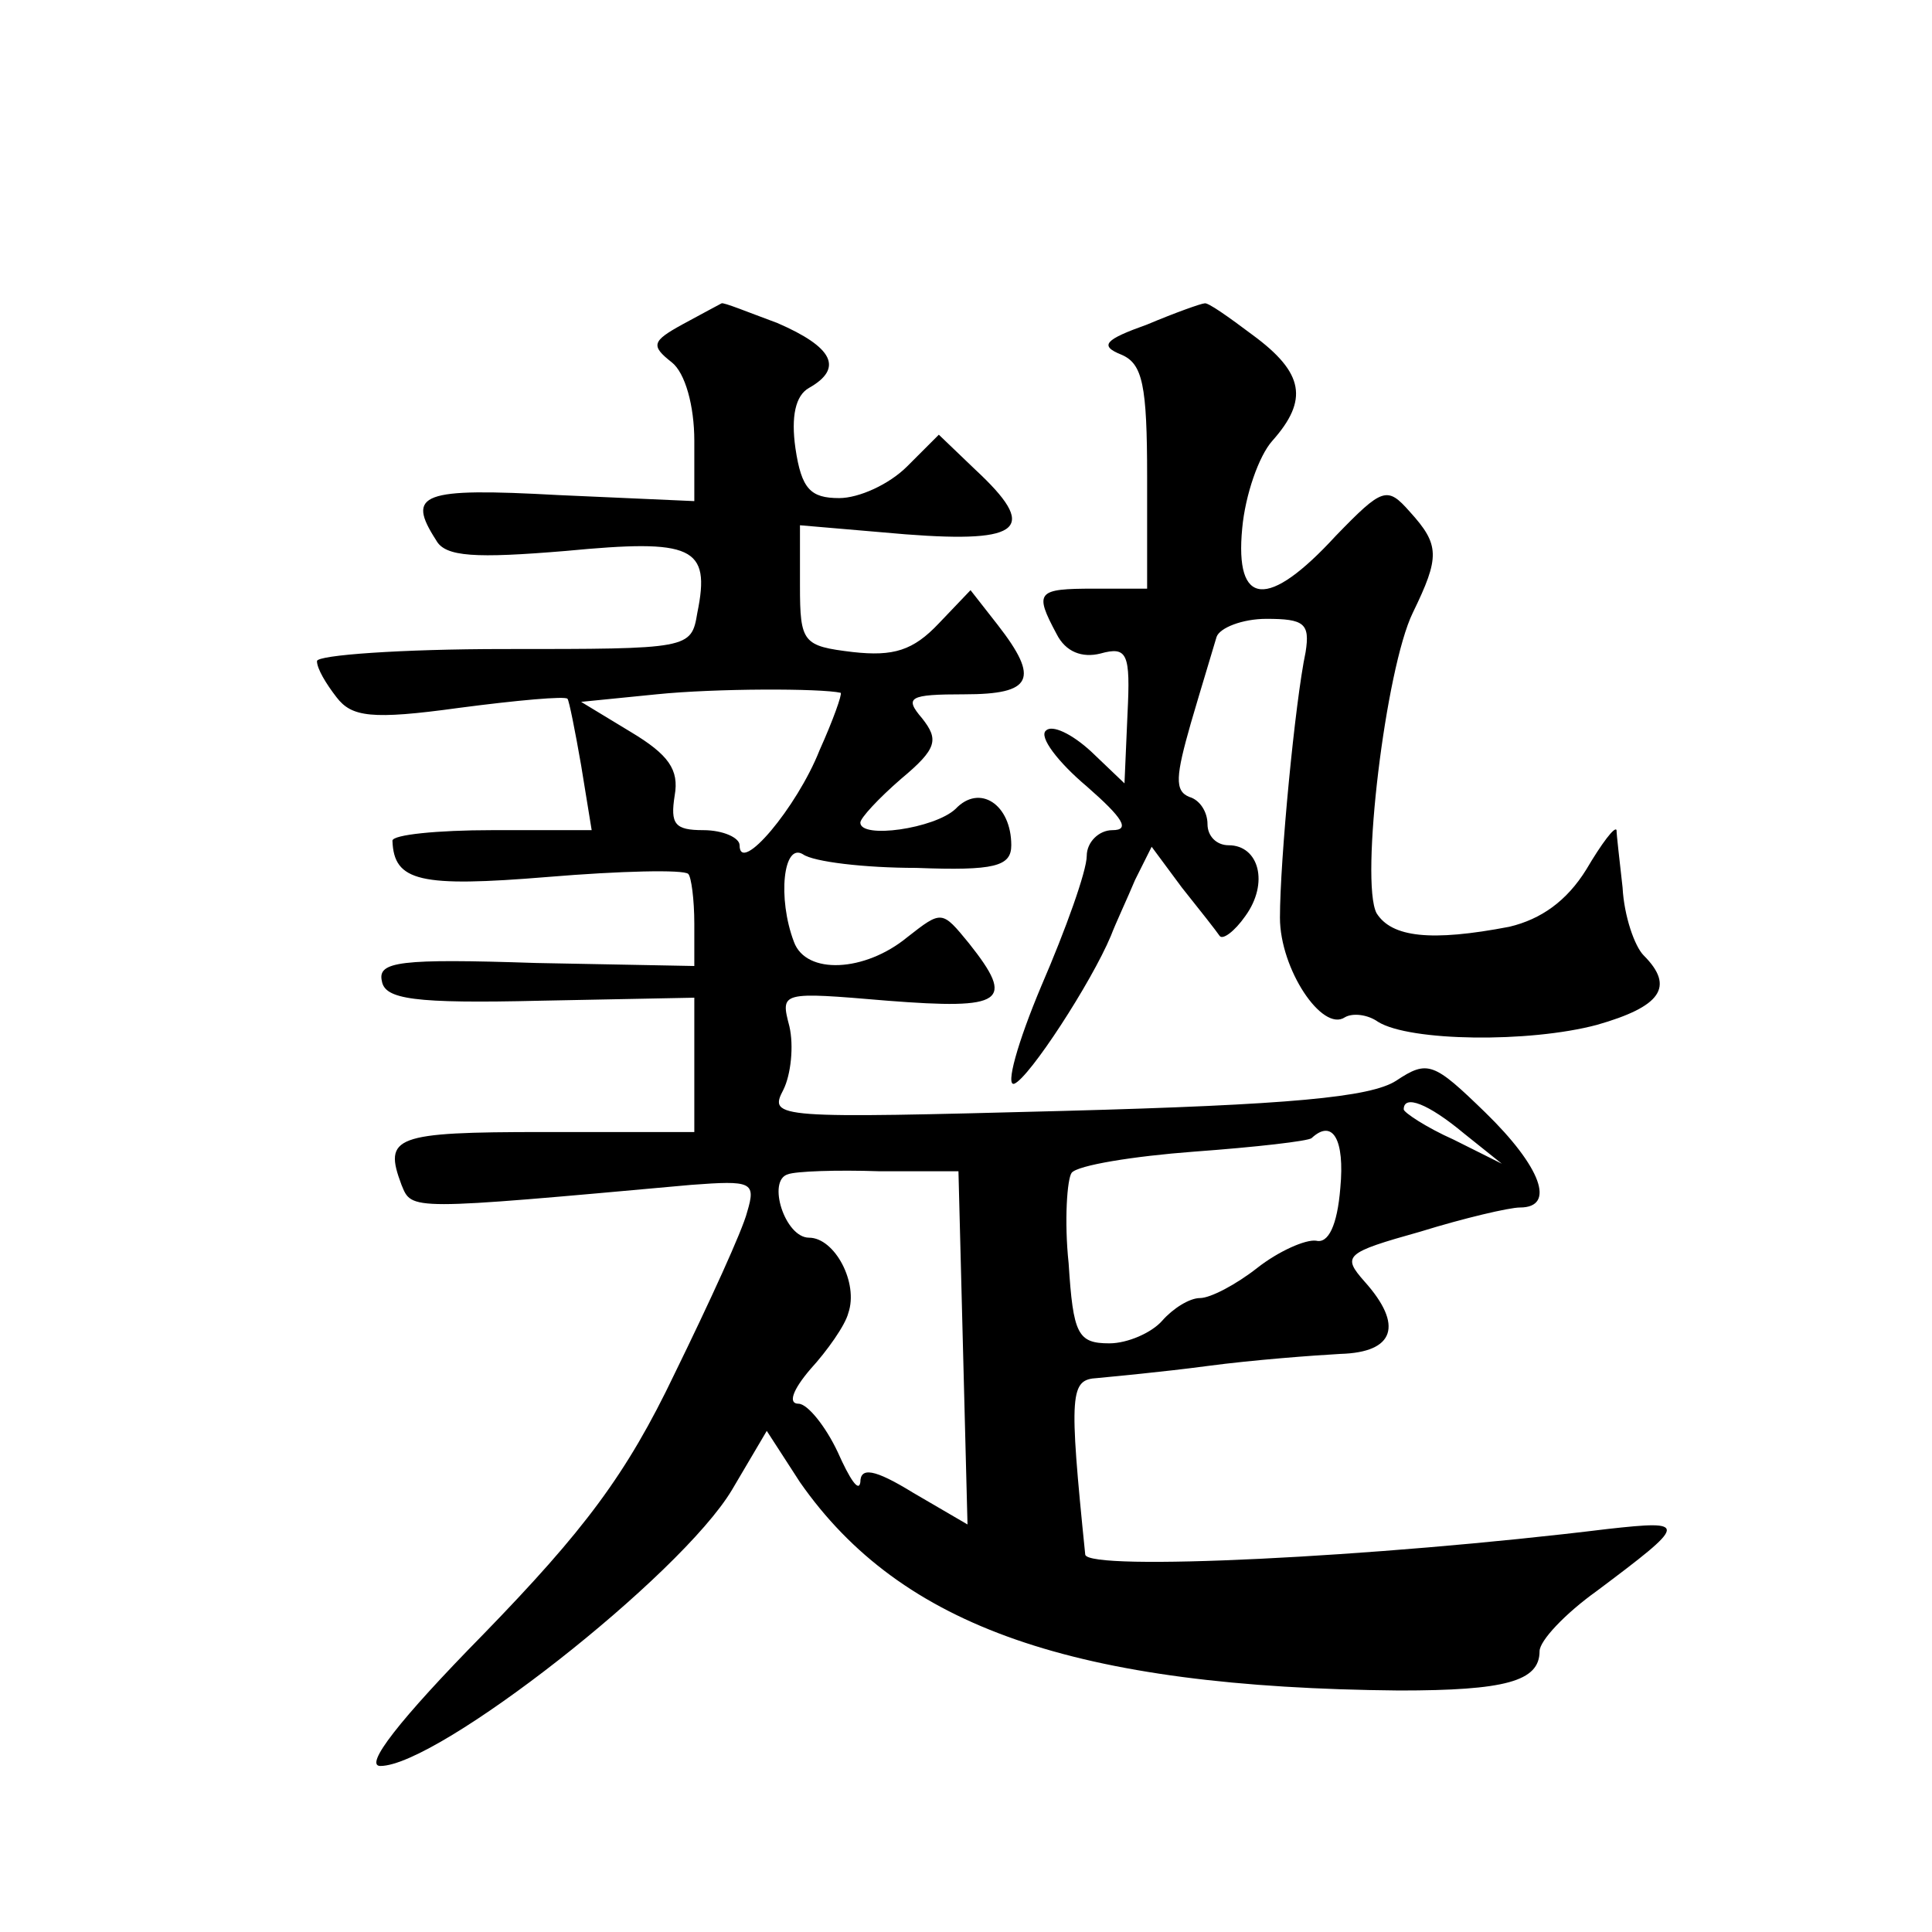
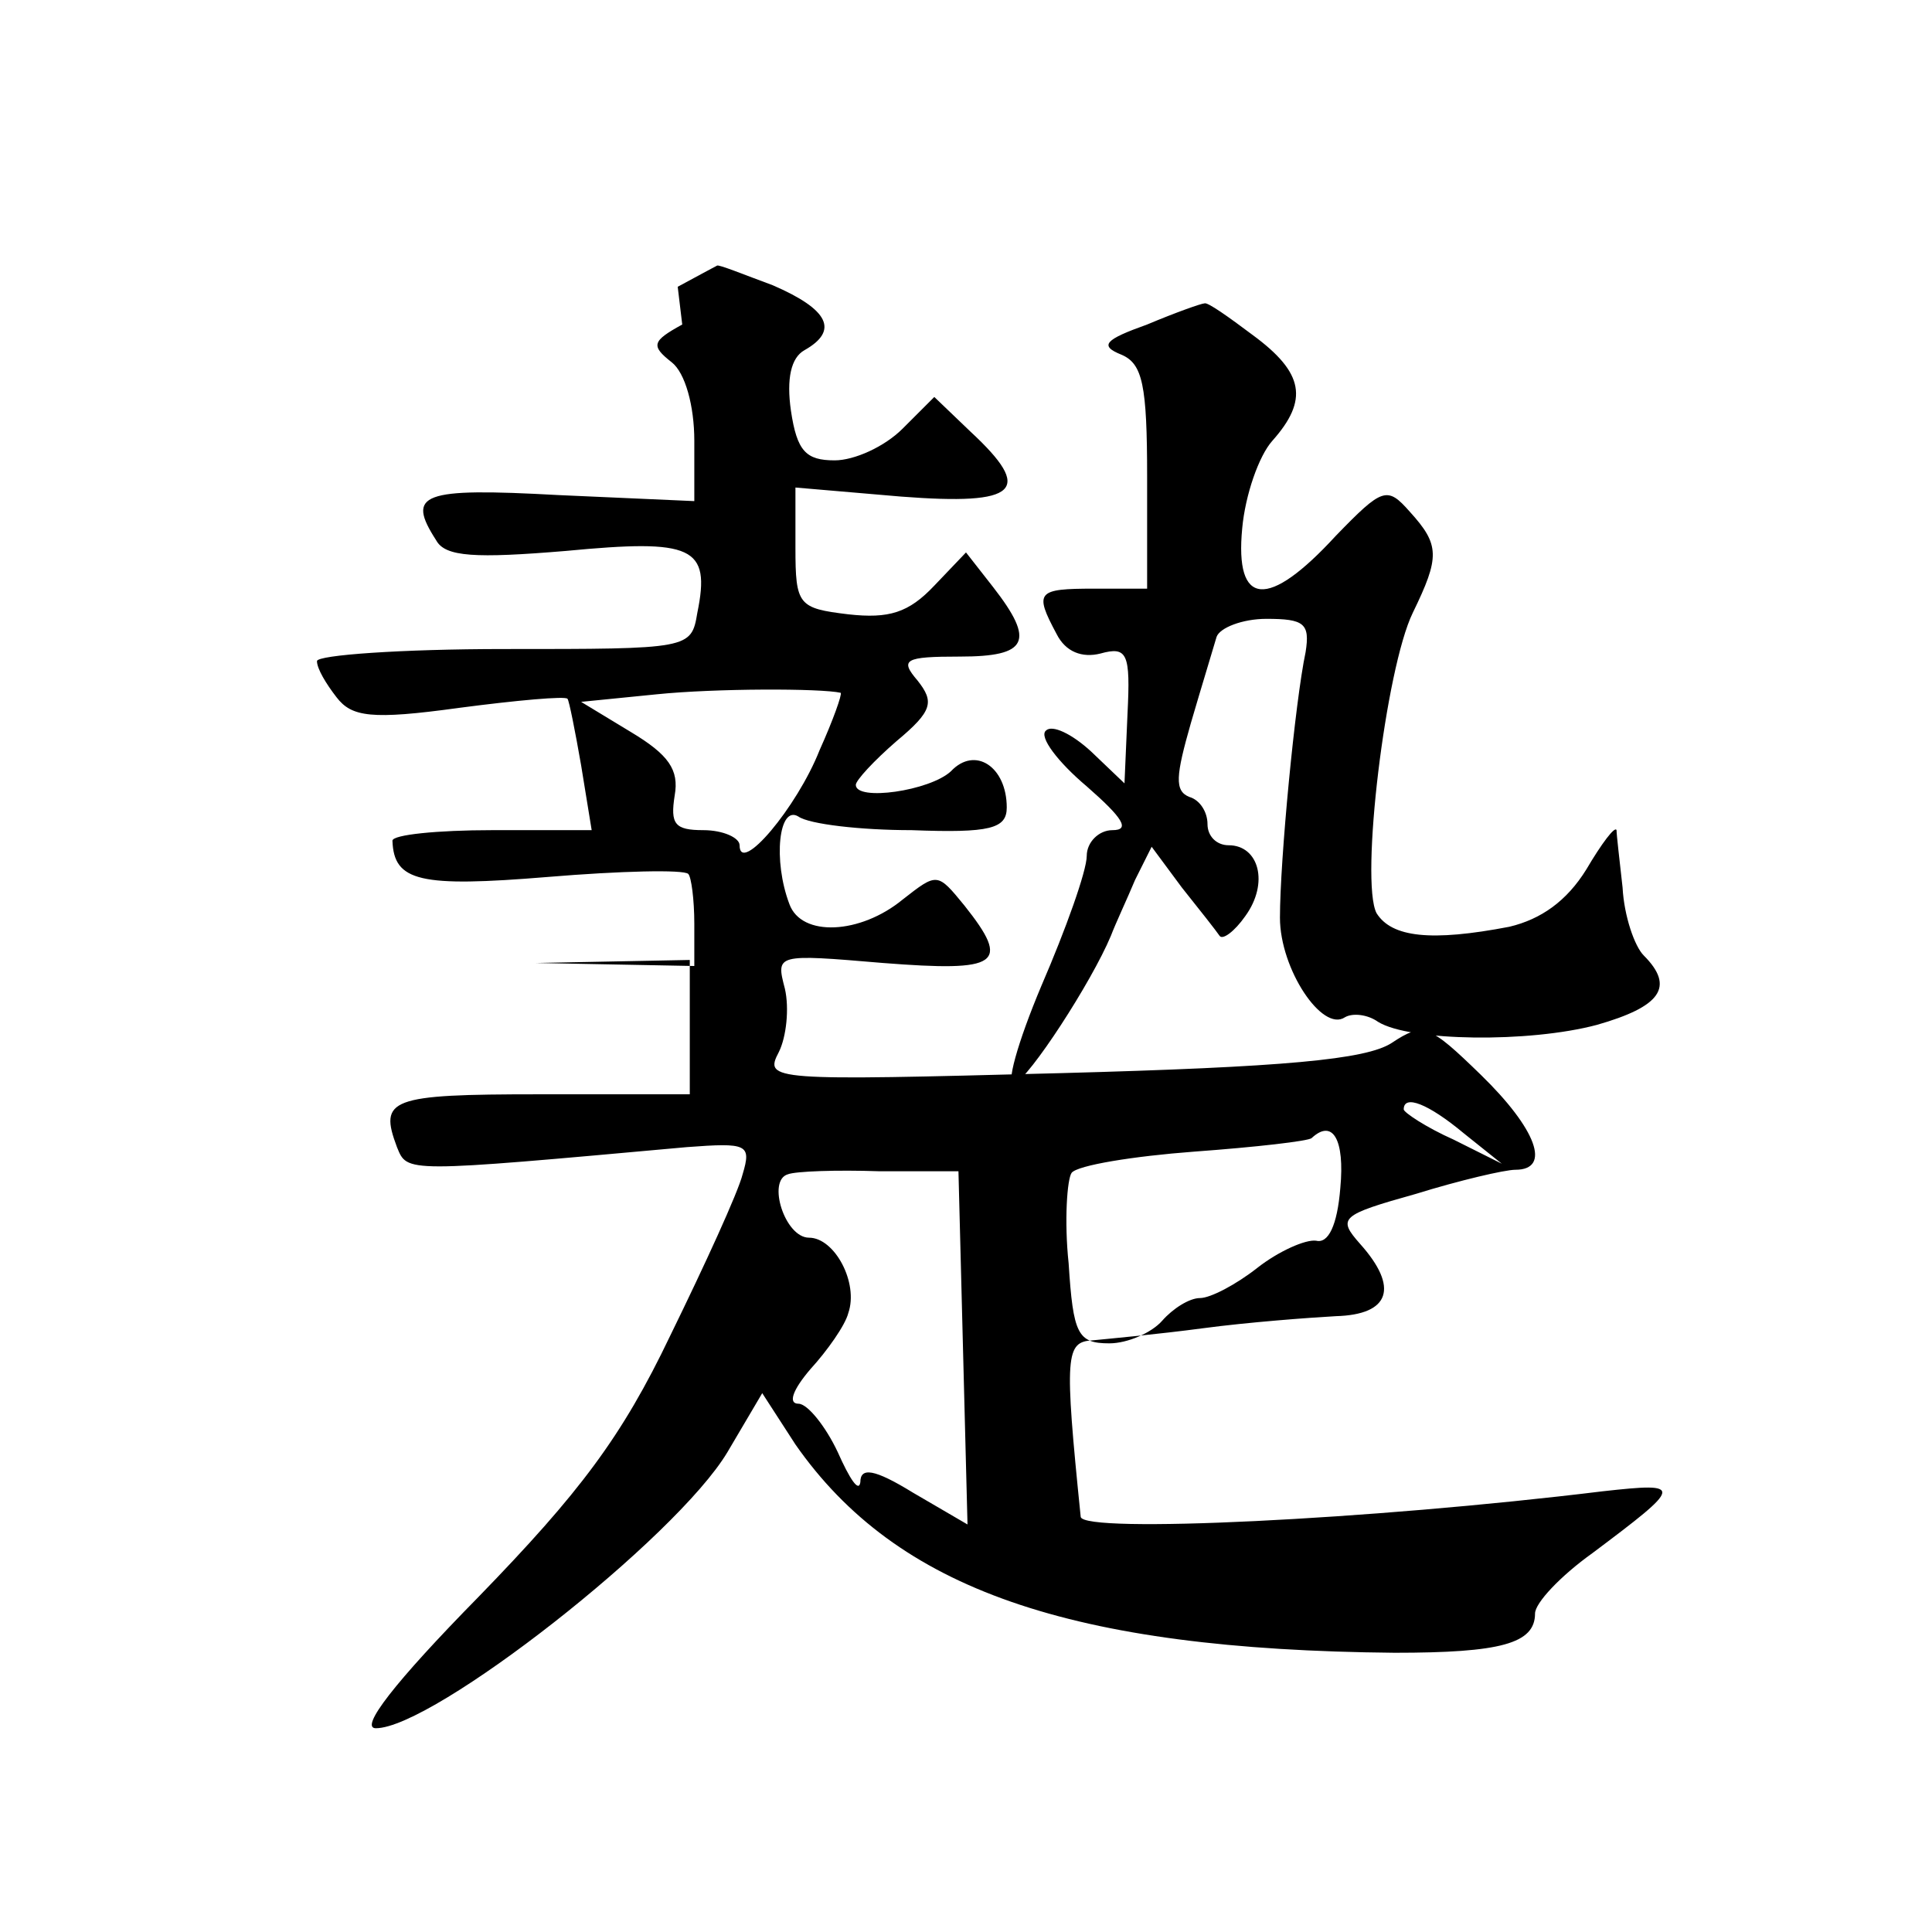
<svg xmlns="http://www.w3.org/2000/svg" version="1.0" width="128pt" height="128pt" viewBox="0 0 128 128" preserveAspectRatio="xMidYMid meet">
  <g transform="translate(0,128) scale(0.1,-0.1)" fill="#0" stroke="none">
-     <path d="M452 1065 c-20 -11 -21 -14 -7 -25 9 -7 15 -29 15 -52 l0 -40 -90 4 c-91 5 -101 1 -81 -30 6 -11 26 -12 86 -7 84 8 96 3 87 -41 -4 -24 -5 -24 -128 -24 -68 0 -124 -4 -124 -8 0 -5 6 -15 13 -24 10 -13 23 -15 81 -7 38 5 71 8 72 6 1 -1 5 -21 9 -44 l7 -43 -66 0 c-36 0 -66 -3 -66 -7 1 -27 18 -31 103 -24 48 4 90 5 93 2 2 -2 4 -17 4 -33 l0 -28 -105 2 c-90 3 -105 1 -102 -12 2 -12 21 -15 105 -13 l102 2 0 -45 0 -44 -100 0 c-99 0 -106 -3 -94 -35 7 -17 4 -17 192 0 40 3 43 2 37 -18 -3 -12 -25 -60 -48 -107 -32 -67 -60 -104 -127 -173 -56 -57 -79 -87 -68 -87 38 0 199 126 233 183 l23 39 22 -34 c67 -96 182 -136 397 -138 70 0 93 6 93 26 0 7 17 25 38 40 60 45 61 47 7 41 -155 -19 -344 -28 -346 -17 -11 108 -10 116 8 117 10 1 43 4 73 8 30 4 70 7 88 8 36 1 42 19 16 48 -15 17 -13 19 37 33 29 9 59 16 66 16 24 0 14 27 -23 63 -34 33 -38 35 -59 21 -17 -11 -71 -16 -220 -20 -191 -5 -196 -5 -186 14 5 10 7 29 4 42 -6 23 -6 23 65 17 77 -6 85 -1 54 38 -18 22 -18 22 -41 4 -28 -23 -67 -25 -75 -3 -11 29 -7 66 6 58 7 -5 41 -9 75 -9 52 -2 63 1 63 15 0 27 -21 41 -37 24 -14 -13 -63 -20 -63 -9 0 3 12 16 27 29 24 20 25 26 14 40 -12 14 -9 16 28 16 45 0 50 10 22 46 l-18 23 -21 -22 c-17 -18 -30 -22 -57 -19 -33 4 -35 6 -35 44 l0 40 70 -6 c78 -6 88 4 46 43 l-24 23 -21 -21 c-12 -12 -32 -21 -45 -21 -19 0 -25 6 -29 33 -3 21 0 35 9 40 23 13 16 27 -21 43 -19 7 -36 14 -37 13 -2 -1 -13 -7 -26 -14z m105 -244 c1 -1 -5 -18 -14 -38 -15 -38 -53 -83 -53 -63 0 5 -11 10 -24 10 -19 0 -22 4 -19 23 3 17 -4 27 -29 42 l-33 20 50 5 c39 4 109 4 122 1z m413 -292 l25 -20 -32 16 c-18 8 -33 18 -33 20 0 10 16 4 40 -16z m-82 -36 c-2 -25 -8 -37 -16 -35 -7 1 -25 -7 -39 -18 -14 -11 -31 -20 -38 -20 -7 0 -18 -7 -25 -15 -7 -8 -23 -15 -35 -15 -21 0 -24 6 -27 53 -3 28 -1 56 2 60 4 5 41 11 81 14 41 3 76 7 78 9 14 13 22 -1 19 -33z m-250 -106 l3 -117 -36 21 c-26 16 -35 17 -35 7 -1 -7 -7 2 -15 20 -8 17 -20 32 -26 32 -7 0 -4 9 8 23 11 12 23 29 25 37 7 20 -9 50 -26 50 -16 0 -28 38 -14 42 5 2 32 3 61 2 l52 0 3 -117z M760 1065 c-28 -10 -32 -14 -17 -20 14 -6 17 -20 17 -81 l0 -74 -35 0 c-38 0 -40 -2 -25 -30 6 -12 17 -16 29 -13 18 5 20 0 18 -40 l-2 -46 -22 21 c-13 12 -26 18 -30 14 -5 -4 8 -21 27 -37 24 -21 29 -29 17 -29 -9 0 -17 -8 -17 -17 0 -10 -14 -49 -30 -86 -16 -38 -24 -67 -18 -65 10 4 51 67 64 98 3 8 11 25 16 37 l11 22 20 -27 c12 -15 23 -29 25 -32 2 -3 10 3 17 13 16 22 9 47 -11 47 -8 0 -14 6 -14 14 0 8 -5 16 -12 18 -10 4 -9 14 1 49 7 24 15 50 17 57 2 6 17 12 33 12 25 0 29 -3 26 -22 -7 -33 -17 -138 -17 -176 0 -34 28 -76 43 -66 5 3 15 2 22 -3 21 -13 100 -14 145 -2 42 12 52 25 31 46 -6 6 -13 26 -14 45 -2 18 -4 35 -4 38 -1 3 -10 -9 -20 -26 -13 -21 -30 -33 -51 -38 -52 -10 -78 -7 -88 9 -11 21 6 162 24 199 18 37 18 45 -2 67 -15 17 -18 16 -49 -16 -45 -49 -67 -47 -62 5 2 22 11 48 20 58 24 27 21 45 -13 70 -16 12 -30 22 -32 21 -2 0 -19 -6 -38 -14z" />
+     <path d="M452 1065 c-20 -11 -21 -14 -7 -25 9 -7 15 -29 15 -52 l0 -40 -90 4 c-91 5 -101 1 -81 -30 6 -11 26 -12 86 -7 84 8 96 3 87 -41 -4 -24 -5 -24 -128 -24 -68 0 -124 -4 -124 -8 0 -5 6 -15 13 -24 10 -13 23 -15 81 -7 38 5 71 8 72 6 1 -1 5 -21 9 -44 l7 -43 -66 0 c-36 0 -66 -3 -66 -7 1 -27 18 -31 103 -24 48 4 90 5 93 2 2 -2 4 -17 4 -33 l0 -28 -105 2 l102 2 0 -45 0 -44 -100 0 c-99 0 -106 -3 -94 -35 7 -17 4 -17 192 0 40 3 43 2 37 -18 -3 -12 -25 -60 -48 -107 -32 -67 -60 -104 -127 -173 -56 -57 -79 -87 -68 -87 38 0 199 126 233 183 l23 39 22 -34 c67 -96 182 -136 397 -138 70 0 93 6 93 26 0 7 17 25 38 40 60 45 61 47 7 41 -155 -19 -344 -28 -346 -17 -11 108 -10 116 8 117 10 1 43 4 73 8 30 4 70 7 88 8 36 1 42 19 16 48 -15 17 -13 19 37 33 29 9 59 16 66 16 24 0 14 27 -23 63 -34 33 -38 35 -59 21 -17 -11 -71 -16 -220 -20 -191 -5 -196 -5 -186 14 5 10 7 29 4 42 -6 23 -6 23 65 17 77 -6 85 -1 54 38 -18 22 -18 22 -41 4 -28 -23 -67 -25 -75 -3 -11 29 -7 66 6 58 7 -5 41 -9 75 -9 52 -2 63 1 63 15 0 27 -21 41 -37 24 -14 -13 -63 -20 -63 -9 0 3 12 16 27 29 24 20 25 26 14 40 -12 14 -9 16 28 16 45 0 50 10 22 46 l-18 23 -21 -22 c-17 -18 -30 -22 -57 -19 -33 4 -35 6 -35 44 l0 40 70 -6 c78 -6 88 4 46 43 l-24 23 -21 -21 c-12 -12 -32 -21 -45 -21 -19 0 -25 6 -29 33 -3 21 0 35 9 40 23 13 16 27 -21 43 -19 7 -36 14 -37 13 -2 -1 -13 -7 -26 -14z m105 -244 c1 -1 -5 -18 -14 -38 -15 -38 -53 -83 -53 -63 0 5 -11 10 -24 10 -19 0 -22 4 -19 23 3 17 -4 27 -29 42 l-33 20 50 5 c39 4 109 4 122 1z m413 -292 l25 -20 -32 16 c-18 8 -33 18 -33 20 0 10 16 4 40 -16z m-82 -36 c-2 -25 -8 -37 -16 -35 -7 1 -25 -7 -39 -18 -14 -11 -31 -20 -38 -20 -7 0 -18 -7 -25 -15 -7 -8 -23 -15 -35 -15 -21 0 -24 6 -27 53 -3 28 -1 56 2 60 4 5 41 11 81 14 41 3 76 7 78 9 14 13 22 -1 19 -33z m-250 -106 l3 -117 -36 21 c-26 16 -35 17 -35 7 -1 -7 -7 2 -15 20 -8 17 -20 32 -26 32 -7 0 -4 9 8 23 11 12 23 29 25 37 7 20 -9 50 -26 50 -16 0 -28 38 -14 42 5 2 32 3 61 2 l52 0 3 -117z M760 1065 c-28 -10 -32 -14 -17 -20 14 -6 17 -20 17 -81 l0 -74 -35 0 c-38 0 -40 -2 -25 -30 6 -12 17 -16 29 -13 18 5 20 0 18 -40 l-2 -46 -22 21 c-13 12 -26 18 -30 14 -5 -4 8 -21 27 -37 24 -21 29 -29 17 -29 -9 0 -17 -8 -17 -17 0 -10 -14 -49 -30 -86 -16 -38 -24 -67 -18 -65 10 4 51 67 64 98 3 8 11 25 16 37 l11 22 20 -27 c12 -15 23 -29 25 -32 2 -3 10 3 17 13 16 22 9 47 -11 47 -8 0 -14 6 -14 14 0 8 -5 16 -12 18 -10 4 -9 14 1 49 7 24 15 50 17 57 2 6 17 12 33 12 25 0 29 -3 26 -22 -7 -33 -17 -138 -17 -176 0 -34 28 -76 43 -66 5 3 15 2 22 -3 21 -13 100 -14 145 -2 42 12 52 25 31 46 -6 6 -13 26 -14 45 -2 18 -4 35 -4 38 -1 3 -10 -9 -20 -26 -13 -21 -30 -33 -51 -38 -52 -10 -78 -7 -88 9 -11 21 6 162 24 199 18 37 18 45 -2 67 -15 17 -18 16 -49 -16 -45 -49 -67 -47 -62 5 2 22 11 48 20 58 24 27 21 45 -13 70 -16 12 -30 22 -32 21 -2 0 -19 -6 -38 -14z" />
  </g>
</svg>